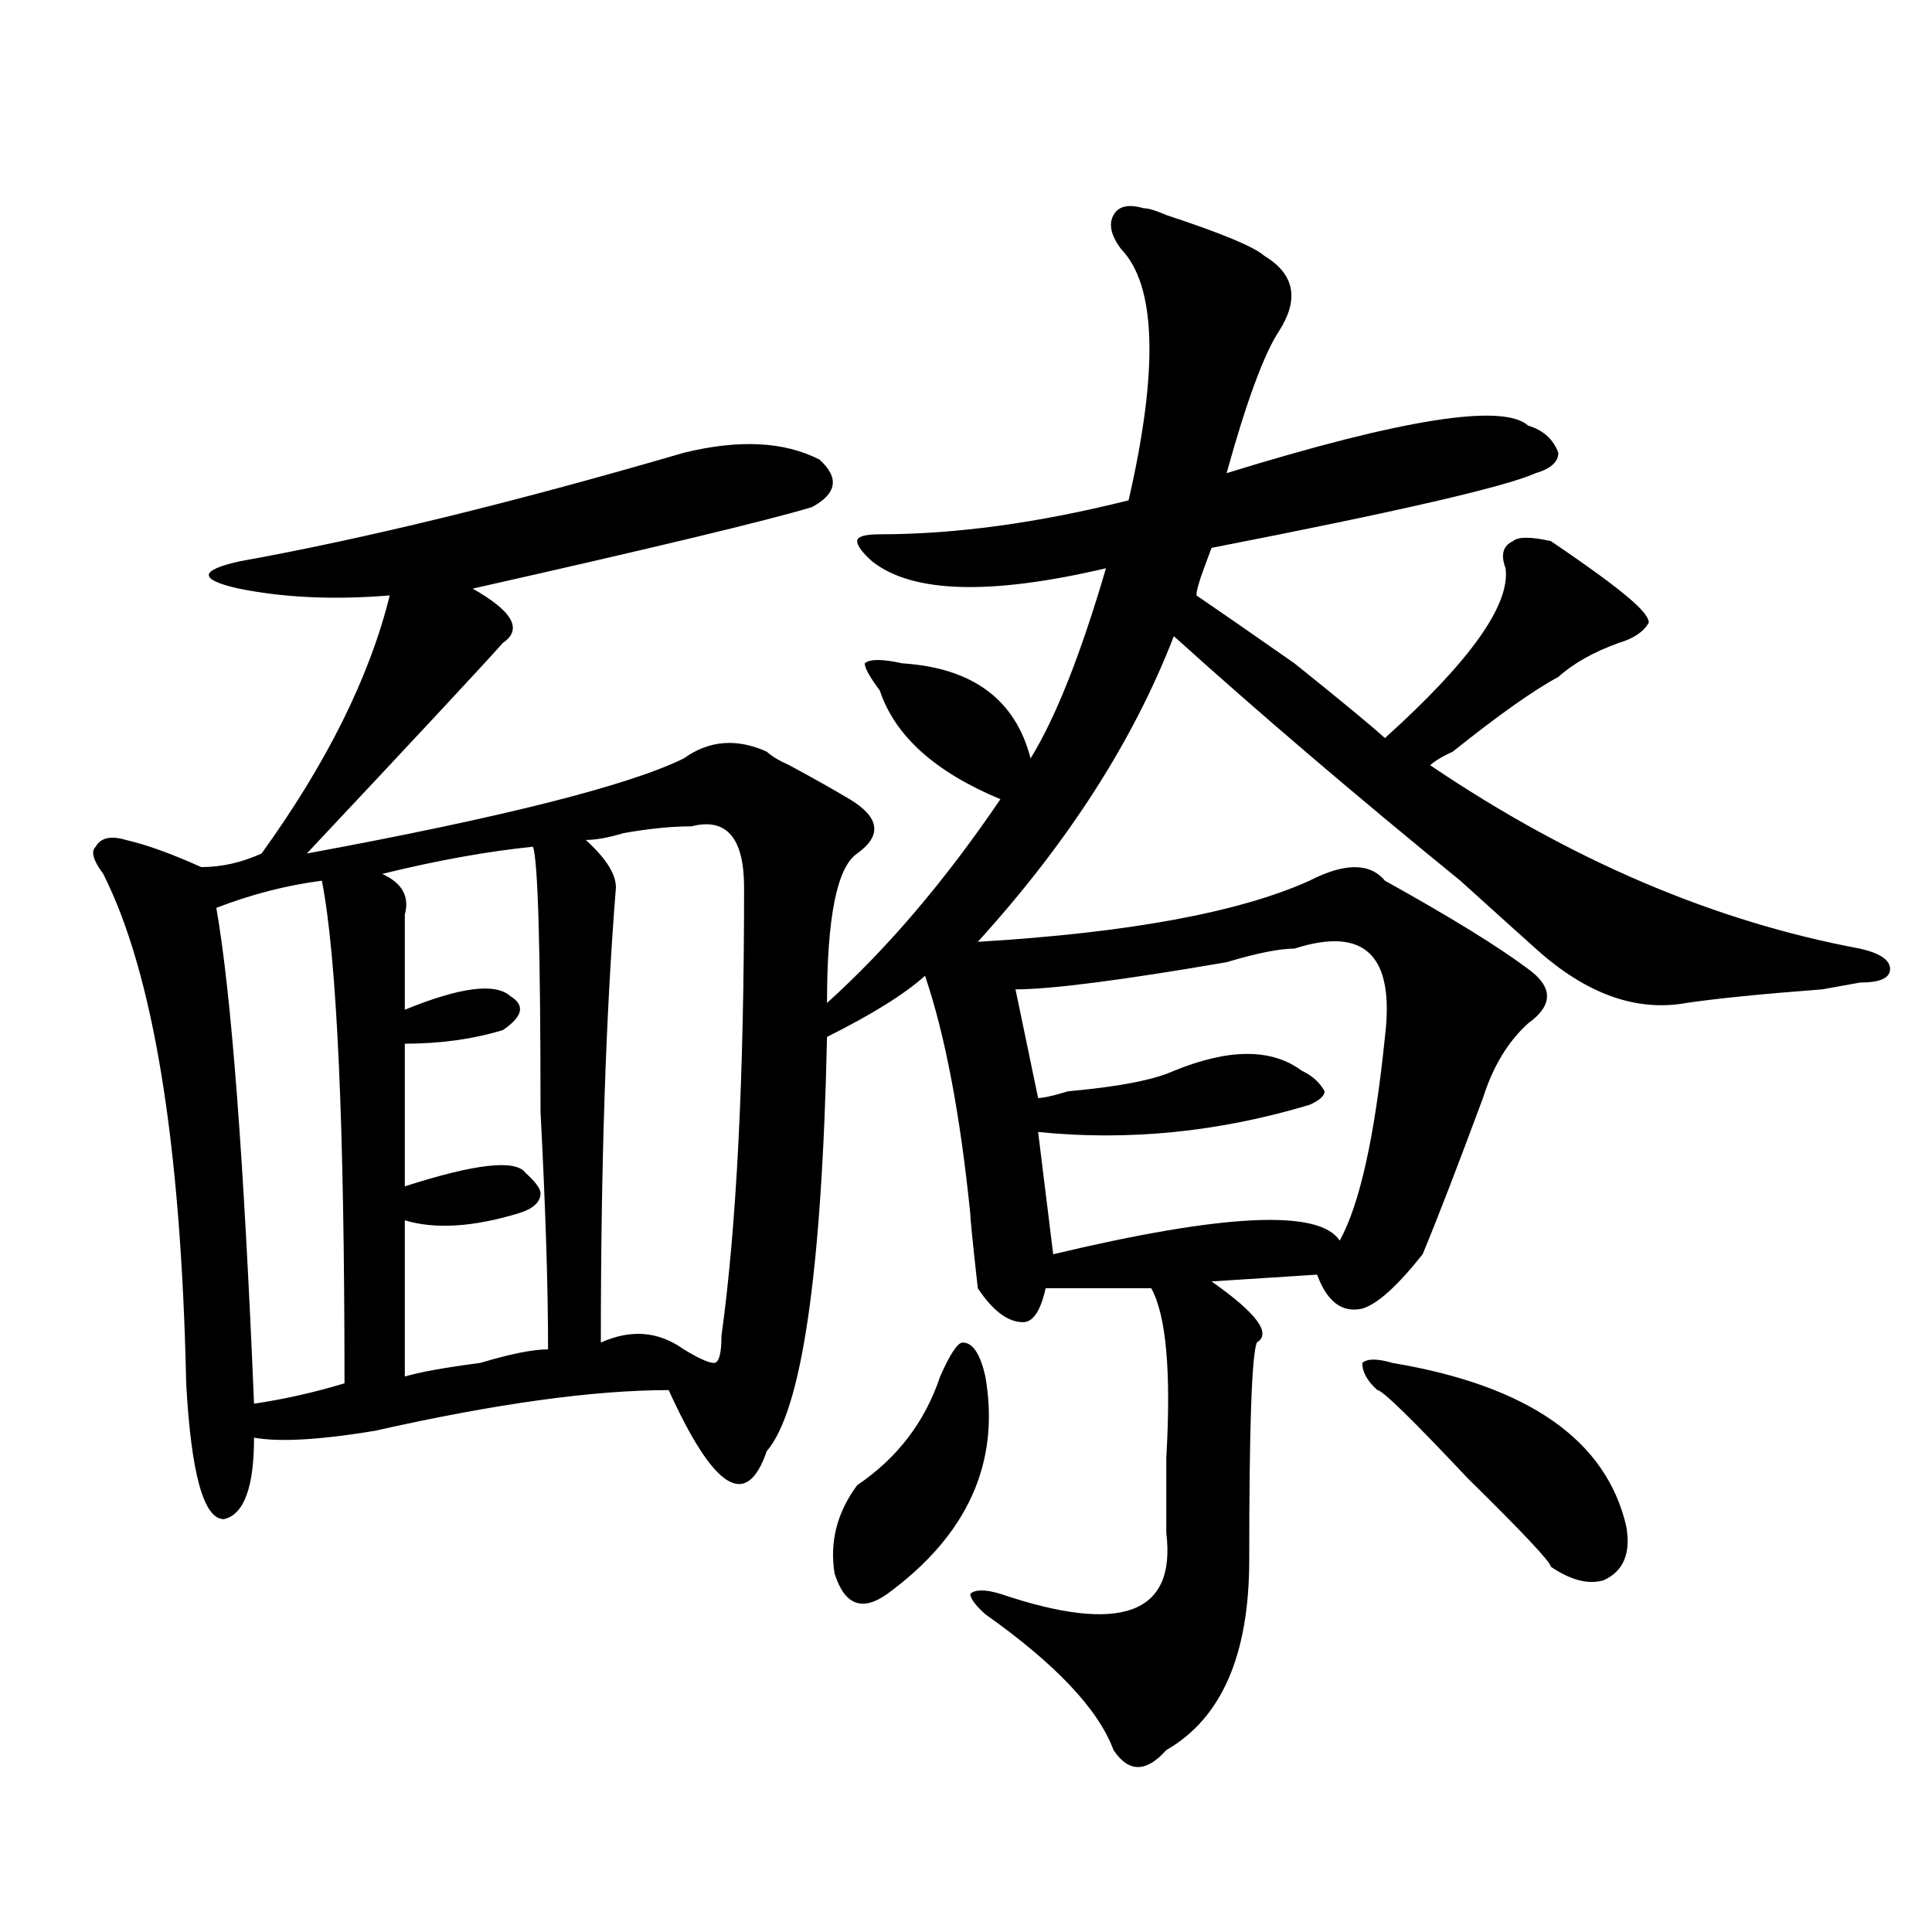
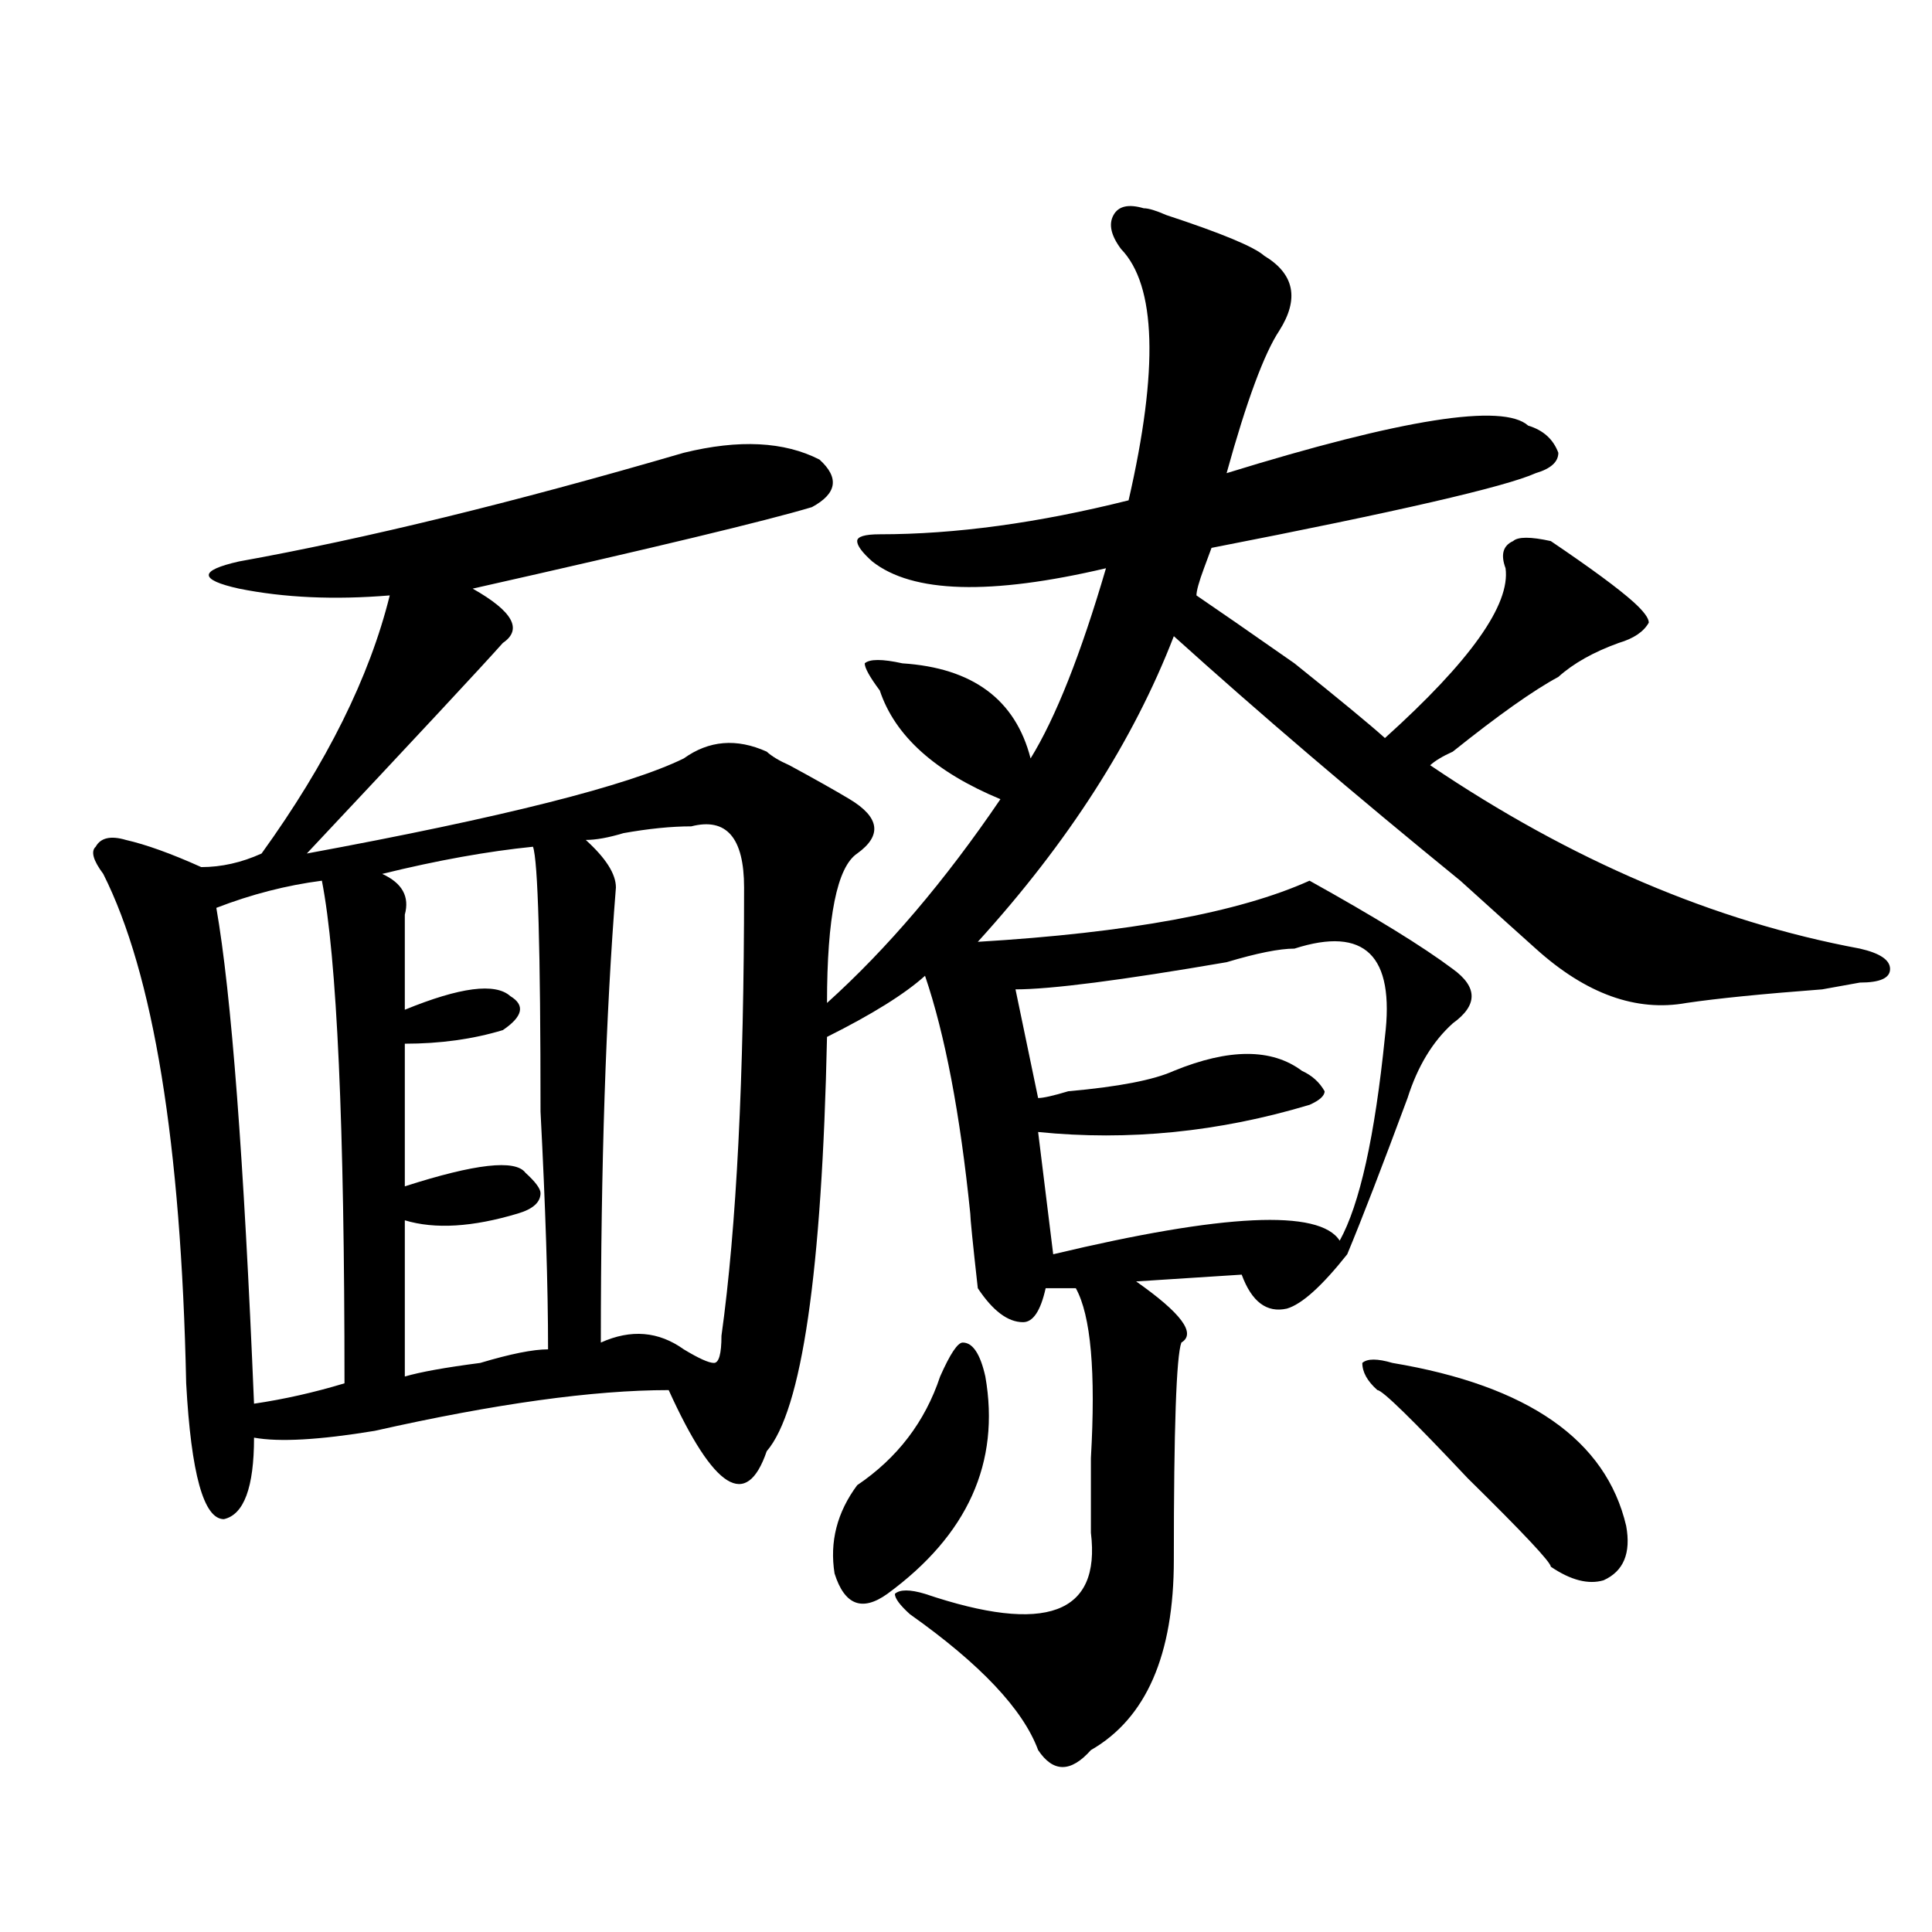
<svg xmlns="http://www.w3.org/2000/svg" version="1.1" id="图层_1" x="0px" y="0px" width="1000px" height="1000px" viewBox="0 0 1000 1000" enable-background="new 0 0 1000 1000" xml:space="preserve">
-   <path d="M428.063,519.125c31.219-28.125,61.096-63.281,89.754-105.469c-33.841-14.063-54.633-32.794-62.438-56.25  c-5.244-7.031-7.805-11.7-7.805-14.063c2.561-2.307,9.085-2.307,19.512,0c36.401,2.362,58.535,18.787,66.34,49.219  c12.987-21.094,25.975-53.888,39.023-98.438c-59.877,14.063-100.181,12.909-120.973-3.516c-5.244-4.669-7.805-8.185-7.805-10.547  c0-2.307,3.902-3.516,11.707-3.516c39.023,0,81.949-5.823,128.777-17.578c15.609-67.95,14.268-111.292-3.902-130.078  c-5.244-7.031-6.524-12.854-3.902-17.578c2.561-4.669,7.805-5.823,15.609-3.516c2.561,0,6.463,1.208,11.707,3.516  c28.597,9.393,45.486,16.425,50.73,21.094c15.609,9.393,18.17,22.302,7.805,38.672c-7.805,11.755-16.951,36.365-27.316,73.828  c91.034-28.125,143.045-36.31,156.094-24.609c7.805,2.362,12.987,7.031,15.609,14.063c0,4.724-3.902,8.24-11.707,10.547  c-15.609,7.031-71.584,19.94-167.801,38.672l-3.902,10.547c-2.622,7.031-3.902,11.755-3.902,14.063  c10.365,7.031,27.316,18.787,50.73,35.156c23.414,18.787,39.023,31.641,46.828,38.672c44.206-39.825,64.998-69.104,62.438-87.891  c-2.622-7.031-1.342-11.7,3.902-14.063c2.561-2.307,9.085-2.307,19.512,0c20.792,14.063,35.121,24.609,42.926,31.641  c5.183,4.724,7.805,8.24,7.805,10.547c-2.622,4.724-7.805,8.24-15.609,10.547c-13.049,4.724-23.414,10.547-31.219,17.578  c-13.049,7.031-31.219,19.94-54.633,38.672c-5.244,2.362-9.146,4.724-11.707,7.031c72.803,49.219,146.947,80.859,222.434,94.922  c10.365,2.362,15.609,5.878,15.609,10.547c0,4.724-5.244,7.031-15.609,7.031l-19.512,3.516c-31.219,2.362-54.633,4.724-70.242,7.031  c-26.036,4.724-52.072-4.669-78.047-28.125c-5.244-4.669-18.231-16.37-39.023-35.156c-54.633-44.495-104.083-86.682-148.289-126.563  c-20.854,53.943-54.633,106.677-101.461,158.203c78.047-4.669,135.24-15.216,171.703-31.641c18.17-9.338,31.219-9.338,39.023,0  c33.779,18.787,58.535,34.003,74.145,45.703c12.987,9.393,12.987,18.787,0,28.125c-10.427,9.393-18.231,22.302-23.414,38.672  c-13.049,35.156-23.414,62.128-31.219,80.859c-13.049,16.425-23.414,25.818-31.219,28.125c-10.427,2.362-18.231-3.516-23.414-17.578  l-54.633,3.516c23.414,16.425,31.219,26.971,23.414,31.641c-2.622,7.031-3.902,44.55-3.902,112.5  c0,49.219-14.329,82.013-42.926,98.438c-10.427,11.7-19.512,11.7-27.316,0c-7.805-21.094-29.938-44.55-66.34-70.313  c-5.244-4.724-7.805-8.24-7.805-10.547c2.561-2.362,7.805-2.362,15.609,0c62.438,21.094,91.034,10.547,85.852-31.641  c0-9.338,0-22.247,0-38.672c2.561-44.495,0-73.828-7.805-87.891H541.23c-2.622,11.755-6.524,17.578-11.707,17.578  c-7.805,0-15.609-5.823-23.414-17.578c-2.622-23.401-3.902-36.31-3.902-38.672c-5.244-51.526-13.049-92.56-23.414-123.047  c-10.427,9.393-27.316,19.94-50.73,31.641c-2.622,121.893-13.049,193.359-31.219,214.453c-10.427,30.487-27.316,19.94-50.73-31.641  c-39.023,0-89.754,7.031-152.191,21.094c-28.658,4.724-49.45,5.878-62.438,3.516c0,25.818-5.244,39.88-15.609,42.188  c-10.427,0-16.951-23.401-19.512-70.313c-2.622-124.2-16.951-212.091-42.926-263.672c-5.244-7.031-6.524-11.7-3.902-14.063  c2.561-4.669,7.805-5.823,15.609-3.516c10.365,2.362,23.414,7.031,39.023,14.063c10.365,0,20.792-2.307,31.219-7.031  c33.779-46.857,55.913-91.406,66.34-133.594c-28.658,2.362-54.633,1.208-78.047-3.516c-10.427-2.307-15.609-4.669-15.609-7.031  c0-2.307,5.183-4.669,15.609-7.031c64.998-11.7,141.765-30.432,230.238-56.25c28.597-7.031,52.011-5.823,70.242,3.516  c10.365,9.393,9.085,17.578-3.902,24.609c-23.414,7.031-81.949,21.094-175.605,42.188c20.792,11.755,25.975,21.094,15.609,28.125  c-10.427,11.755-44.268,48.065-101.461,108.984c101.461-18.732,166.459-35.156,195.117-49.219  c12.987-9.338,27.316-10.547,42.926-3.516c2.561,2.362,6.463,4.724,11.707,7.031c12.987,7.031,23.414,12.909,31.219,17.578  c15.609,9.393,16.89,18.787,3.902,28.125C433.245,448.812,428.063,474.63,428.063,519.125z M166.605,455.844  c-18.231,2.362-36.463,7.031-54.633,14.063c7.805,44.55,14.268,130.078,19.512,256.641c15.609-2.307,31.219-5.823,46.828-10.547  C178.313,582.406,174.41,495.724,166.605,455.844z M275.871,438.265c-23.414,2.362-49.45,7.031-78.047,14.063  c10.365,4.724,14.268,11.755,11.707,21.094c0,11.755,0,28.125,0,49.219c28.597-11.7,46.828-14.063,54.633-7.031  c7.805,4.724,6.463,10.547-3.902,17.578c-15.609,4.724-32.561,7.031-50.73,7.031c0,23.456,0,48.065,0,73.828  c36.401-11.7,57.193-14.063,62.438-7.031c5.183,4.724,7.805,8.24,7.805,10.547c0,4.724-3.902,8.24-11.707,10.547  c-23.414,7.031-42.926,8.24-58.535,3.516c0,23.456,0,50.427,0,80.859c7.805-2.307,20.792-4.669,39.023-7.031  c15.609-4.669,27.316-7.031,35.121-7.031c0-32.794-1.342-73.828-3.902-123.047C279.773,491,278.432,445.297,275.871,438.265z   M357.82,427.719c-10.427,0-22.134,1.208-35.121,3.516c-7.805,2.362-14.329,3.516-19.512,3.516  c10.365,9.393,15.609,17.578,15.609,24.609c-5.244,65.643-7.805,144.141-7.805,235.547c15.609-7.031,29.877-5.823,42.926,3.516  c7.805,4.724,12.987,7.031,15.609,7.031c2.561,0,3.902-4.669,3.902-14.063c7.805-56.25,11.707-133.594,11.707-232.031  C385.137,433.596,375.99,423.049,357.82,427.719z M510.012,712.484c7.805,44.55-9.146,82.068-50.73,112.5  c-13.049,9.338-22.134,5.823-27.316-10.547c-2.622-16.37,1.28-31.641,11.707-45.703c20.792-14.063,35.121-32.794,42.926-56.25  c5.183-11.7,9.085-17.578,11.707-17.578C503.487,694.906,507.39,700.784,510.012,712.484z M670.008,491  c-7.805,0-19.512,2.362-35.121,7.031c-54.633,9.393-91.096,14.063-109.266,14.063l11.707,56.25c2.561,0,7.805-1.154,15.609-3.516  c25.975-2.307,44.206-5.823,54.633-10.547c28.597-11.7,50.73-11.7,66.34,0c5.183,2.362,9.085,5.878,11.707,10.547  c0,2.362-2.622,4.724-7.805,7.031c-46.828,14.063-93.656,18.787-140.484,14.063l7.805,63.281  c88.412-21.094,137.862-23.401,148.289-7.031c10.365-18.732,18.17-53.888,23.414-105.469  C722.019,494.515,706.409,479.299,670.008,491z M720.738,705.453c70.242,11.755,110.546,39.88,120.973,84.375  c2.561,14.063-1.342,23.456-11.707,28.125c-7.805,2.307-16.951,0-27.316-7.031c0-2.307-14.329-17.578-42.926-45.703  c-28.658-30.432-44.268-45.703-46.828-45.703c-5.244-4.669-7.805-9.338-7.805-14.063  C707.689,703.146,712.934,703.146,720.738,705.453z" />
+   <path d="M428.063,519.125c31.219-28.125,61.096-63.281,89.754-105.469c-33.841-14.063-54.633-32.794-62.438-56.25  c-5.244-7.031-7.805-11.7-7.805-14.063c2.561-2.307,9.085-2.307,19.512,0c36.401,2.362,58.535,18.787,66.34,49.219  c12.987-21.094,25.975-53.888,39.023-98.438c-59.877,14.063-100.181,12.909-120.973-3.516c-5.244-4.669-7.805-8.185-7.805-10.547  c0-2.307,3.902-3.516,11.707-3.516c39.023,0,81.949-5.823,128.777-17.578c15.609-67.95,14.268-111.292-3.902-130.078  c-5.244-7.031-6.524-12.854-3.902-17.578c2.561-4.669,7.805-5.823,15.609-3.516c2.561,0,6.463,1.208,11.707,3.516  c28.597,9.393,45.486,16.425,50.73,21.094c15.609,9.393,18.17,22.302,7.805,38.672c-7.805,11.755-16.951,36.365-27.316,73.828  c91.034-28.125,143.045-36.31,156.094-24.609c7.805,2.362,12.987,7.031,15.609,14.063c0,4.724-3.902,8.24-11.707,10.547  c-15.609,7.031-71.584,19.94-167.801,38.672l-3.902,10.547c-2.622,7.031-3.902,11.755-3.902,14.063  c10.365,7.031,27.316,18.787,50.73,35.156c23.414,18.787,39.023,31.641,46.828,38.672c44.206-39.825,64.998-69.104,62.438-87.891  c-2.622-7.031-1.342-11.7,3.902-14.063c2.561-2.307,9.085-2.307,19.512,0c20.792,14.063,35.121,24.609,42.926,31.641  c5.183,4.724,7.805,8.24,7.805,10.547c-2.622,4.724-7.805,8.24-15.609,10.547c-13.049,4.724-23.414,10.547-31.219,17.578  c-13.049,7.031-31.219,19.94-54.633,38.672c-5.244,2.362-9.146,4.724-11.707,7.031c72.803,49.219,146.947,80.859,222.434,94.922  c10.365,2.362,15.609,5.878,15.609,10.547c0,4.724-5.244,7.031-15.609,7.031l-19.512,3.516c-31.219,2.362-54.633,4.724-70.242,7.031  c-26.036,4.724-52.072-4.669-78.047-28.125c-5.244-4.669-18.231-16.37-39.023-35.156c-54.633-44.495-104.083-86.682-148.289-126.563  c-20.854,53.943-54.633,106.677-101.461,158.203c78.047-4.669,135.24-15.216,171.703-31.641c33.779,18.787,58.535,34.003,74.145,45.703c12.987,9.393,12.987,18.787,0,28.125c-10.427,9.393-18.231,22.302-23.414,38.672  c-13.049,35.156-23.414,62.128-31.219,80.859c-13.049,16.425-23.414,25.818-31.219,28.125c-10.427,2.362-18.231-3.516-23.414-17.578  l-54.633,3.516c23.414,16.425,31.219,26.971,23.414,31.641c-2.622,7.031-3.902,44.55-3.902,112.5  c0,49.219-14.329,82.013-42.926,98.438c-10.427,11.7-19.512,11.7-27.316,0c-7.805-21.094-29.938-44.55-66.34-70.313  c-5.244-4.724-7.805-8.24-7.805-10.547c2.561-2.362,7.805-2.362,15.609,0c62.438,21.094,91.034,10.547,85.852-31.641  c0-9.338,0-22.247,0-38.672c2.561-44.495,0-73.828-7.805-87.891H541.23c-2.622,11.755-6.524,17.578-11.707,17.578  c-7.805,0-15.609-5.823-23.414-17.578c-2.622-23.401-3.902-36.31-3.902-38.672c-5.244-51.526-13.049-92.56-23.414-123.047  c-10.427,9.393-27.316,19.94-50.73,31.641c-2.622,121.893-13.049,193.359-31.219,214.453c-10.427,30.487-27.316,19.94-50.73-31.641  c-39.023,0-89.754,7.031-152.191,21.094c-28.658,4.724-49.45,5.878-62.438,3.516c0,25.818-5.244,39.88-15.609,42.188  c-10.427,0-16.951-23.401-19.512-70.313c-2.622-124.2-16.951-212.091-42.926-263.672c-5.244-7.031-6.524-11.7-3.902-14.063  c2.561-4.669,7.805-5.823,15.609-3.516c10.365,2.362,23.414,7.031,39.023,14.063c10.365,0,20.792-2.307,31.219-7.031  c33.779-46.857,55.913-91.406,66.34-133.594c-28.658,2.362-54.633,1.208-78.047-3.516c-10.427-2.307-15.609-4.669-15.609-7.031  c0-2.307,5.183-4.669,15.609-7.031c64.998-11.7,141.765-30.432,230.238-56.25c28.597-7.031,52.011-5.823,70.242,3.516  c10.365,9.393,9.085,17.578-3.902,24.609c-23.414,7.031-81.949,21.094-175.605,42.188c20.792,11.755,25.975,21.094,15.609,28.125  c-10.427,11.755-44.268,48.065-101.461,108.984c101.461-18.732,166.459-35.156,195.117-49.219  c12.987-9.338,27.316-10.547,42.926-3.516c2.561,2.362,6.463,4.724,11.707,7.031c12.987,7.031,23.414,12.909,31.219,17.578  c15.609,9.393,16.89,18.787,3.902,28.125C433.245,448.812,428.063,474.63,428.063,519.125z M166.605,455.844  c-18.231,2.362-36.463,7.031-54.633,14.063c7.805,44.55,14.268,130.078,19.512,256.641c15.609-2.307,31.219-5.823,46.828-10.547  C178.313,582.406,174.41,495.724,166.605,455.844z M275.871,438.265c-23.414,2.362-49.45,7.031-78.047,14.063  c10.365,4.724,14.268,11.755,11.707,21.094c0,11.755,0,28.125,0,49.219c28.597-11.7,46.828-14.063,54.633-7.031  c7.805,4.724,6.463,10.547-3.902,17.578c-15.609,4.724-32.561,7.031-50.73,7.031c0,23.456,0,48.065,0,73.828  c36.401-11.7,57.193-14.063,62.438-7.031c5.183,4.724,7.805,8.24,7.805,10.547c0,4.724-3.902,8.24-11.707,10.547  c-23.414,7.031-42.926,8.24-58.535,3.516c0,23.456,0,50.427,0,80.859c7.805-2.307,20.792-4.669,39.023-7.031  c15.609-4.669,27.316-7.031,35.121-7.031c0-32.794-1.342-73.828-3.902-123.047C279.773,491,278.432,445.297,275.871,438.265z   M357.82,427.719c-10.427,0-22.134,1.208-35.121,3.516c-7.805,2.362-14.329,3.516-19.512,3.516  c10.365,9.393,15.609,17.578,15.609,24.609c-5.244,65.643-7.805,144.141-7.805,235.547c15.609-7.031,29.877-5.823,42.926,3.516  c7.805,4.724,12.987,7.031,15.609,7.031c2.561,0,3.902-4.669,3.902-14.063c7.805-56.25,11.707-133.594,11.707-232.031  C385.137,433.596,375.99,423.049,357.82,427.719z M510.012,712.484c7.805,44.55-9.146,82.068-50.73,112.5  c-13.049,9.338-22.134,5.823-27.316-10.547c-2.622-16.37,1.28-31.641,11.707-45.703c20.792-14.063,35.121-32.794,42.926-56.25  c5.183-11.7,9.085-17.578,11.707-17.578C503.487,694.906,507.39,700.784,510.012,712.484z M670.008,491  c-7.805,0-19.512,2.362-35.121,7.031c-54.633,9.393-91.096,14.063-109.266,14.063l11.707,56.25c2.561,0,7.805-1.154,15.609-3.516  c25.975-2.307,44.206-5.823,54.633-10.547c28.597-11.7,50.73-11.7,66.34,0c5.183,2.362,9.085,5.878,11.707,10.547  c0,2.362-2.622,4.724-7.805,7.031c-46.828,14.063-93.656,18.787-140.484,14.063l7.805,63.281  c88.412-21.094,137.862-23.401,148.289-7.031c10.365-18.732,18.17-53.888,23.414-105.469  C722.019,494.515,706.409,479.299,670.008,491z M720.738,705.453c70.242,11.755,110.546,39.88,120.973,84.375  c2.561,14.063-1.342,23.456-11.707,28.125c-7.805,2.307-16.951,0-27.316-7.031c0-2.307-14.329-17.578-42.926-45.703  c-28.658-30.432-44.268-45.703-46.828-45.703c-5.244-4.669-7.805-9.338-7.805-14.063  C707.689,703.146,712.934,703.146,720.738,705.453z" />
</svg>